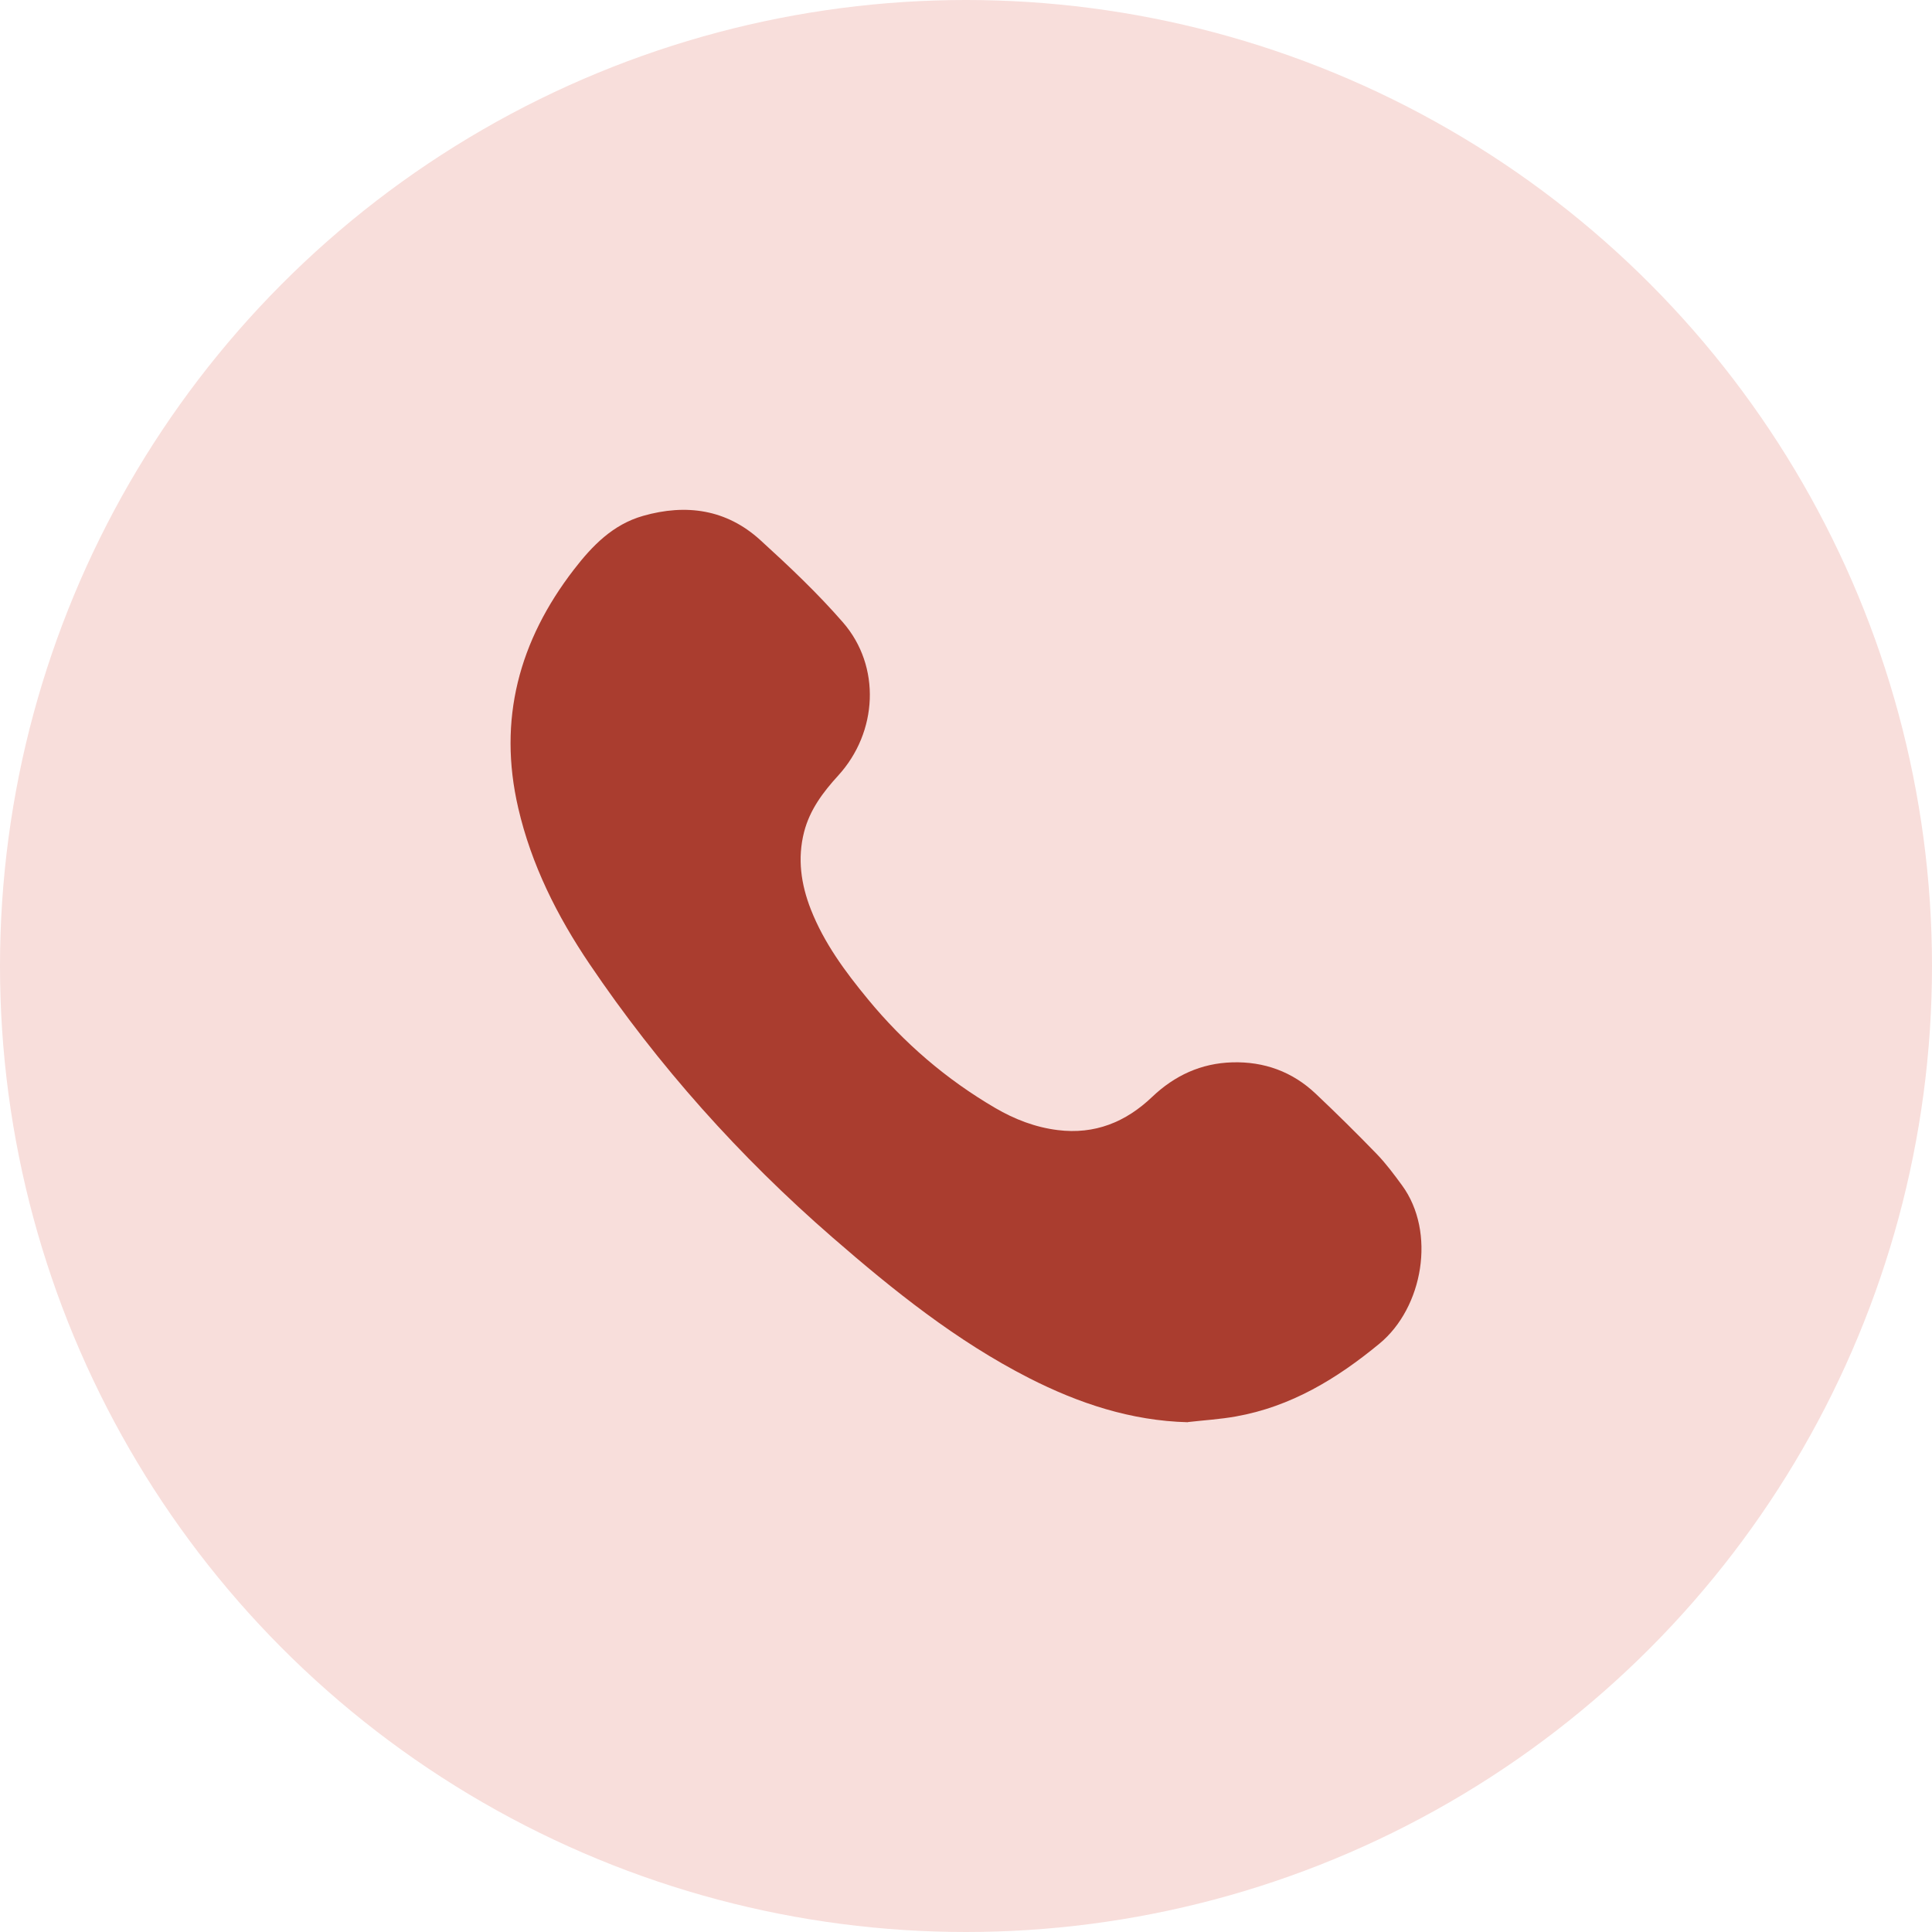
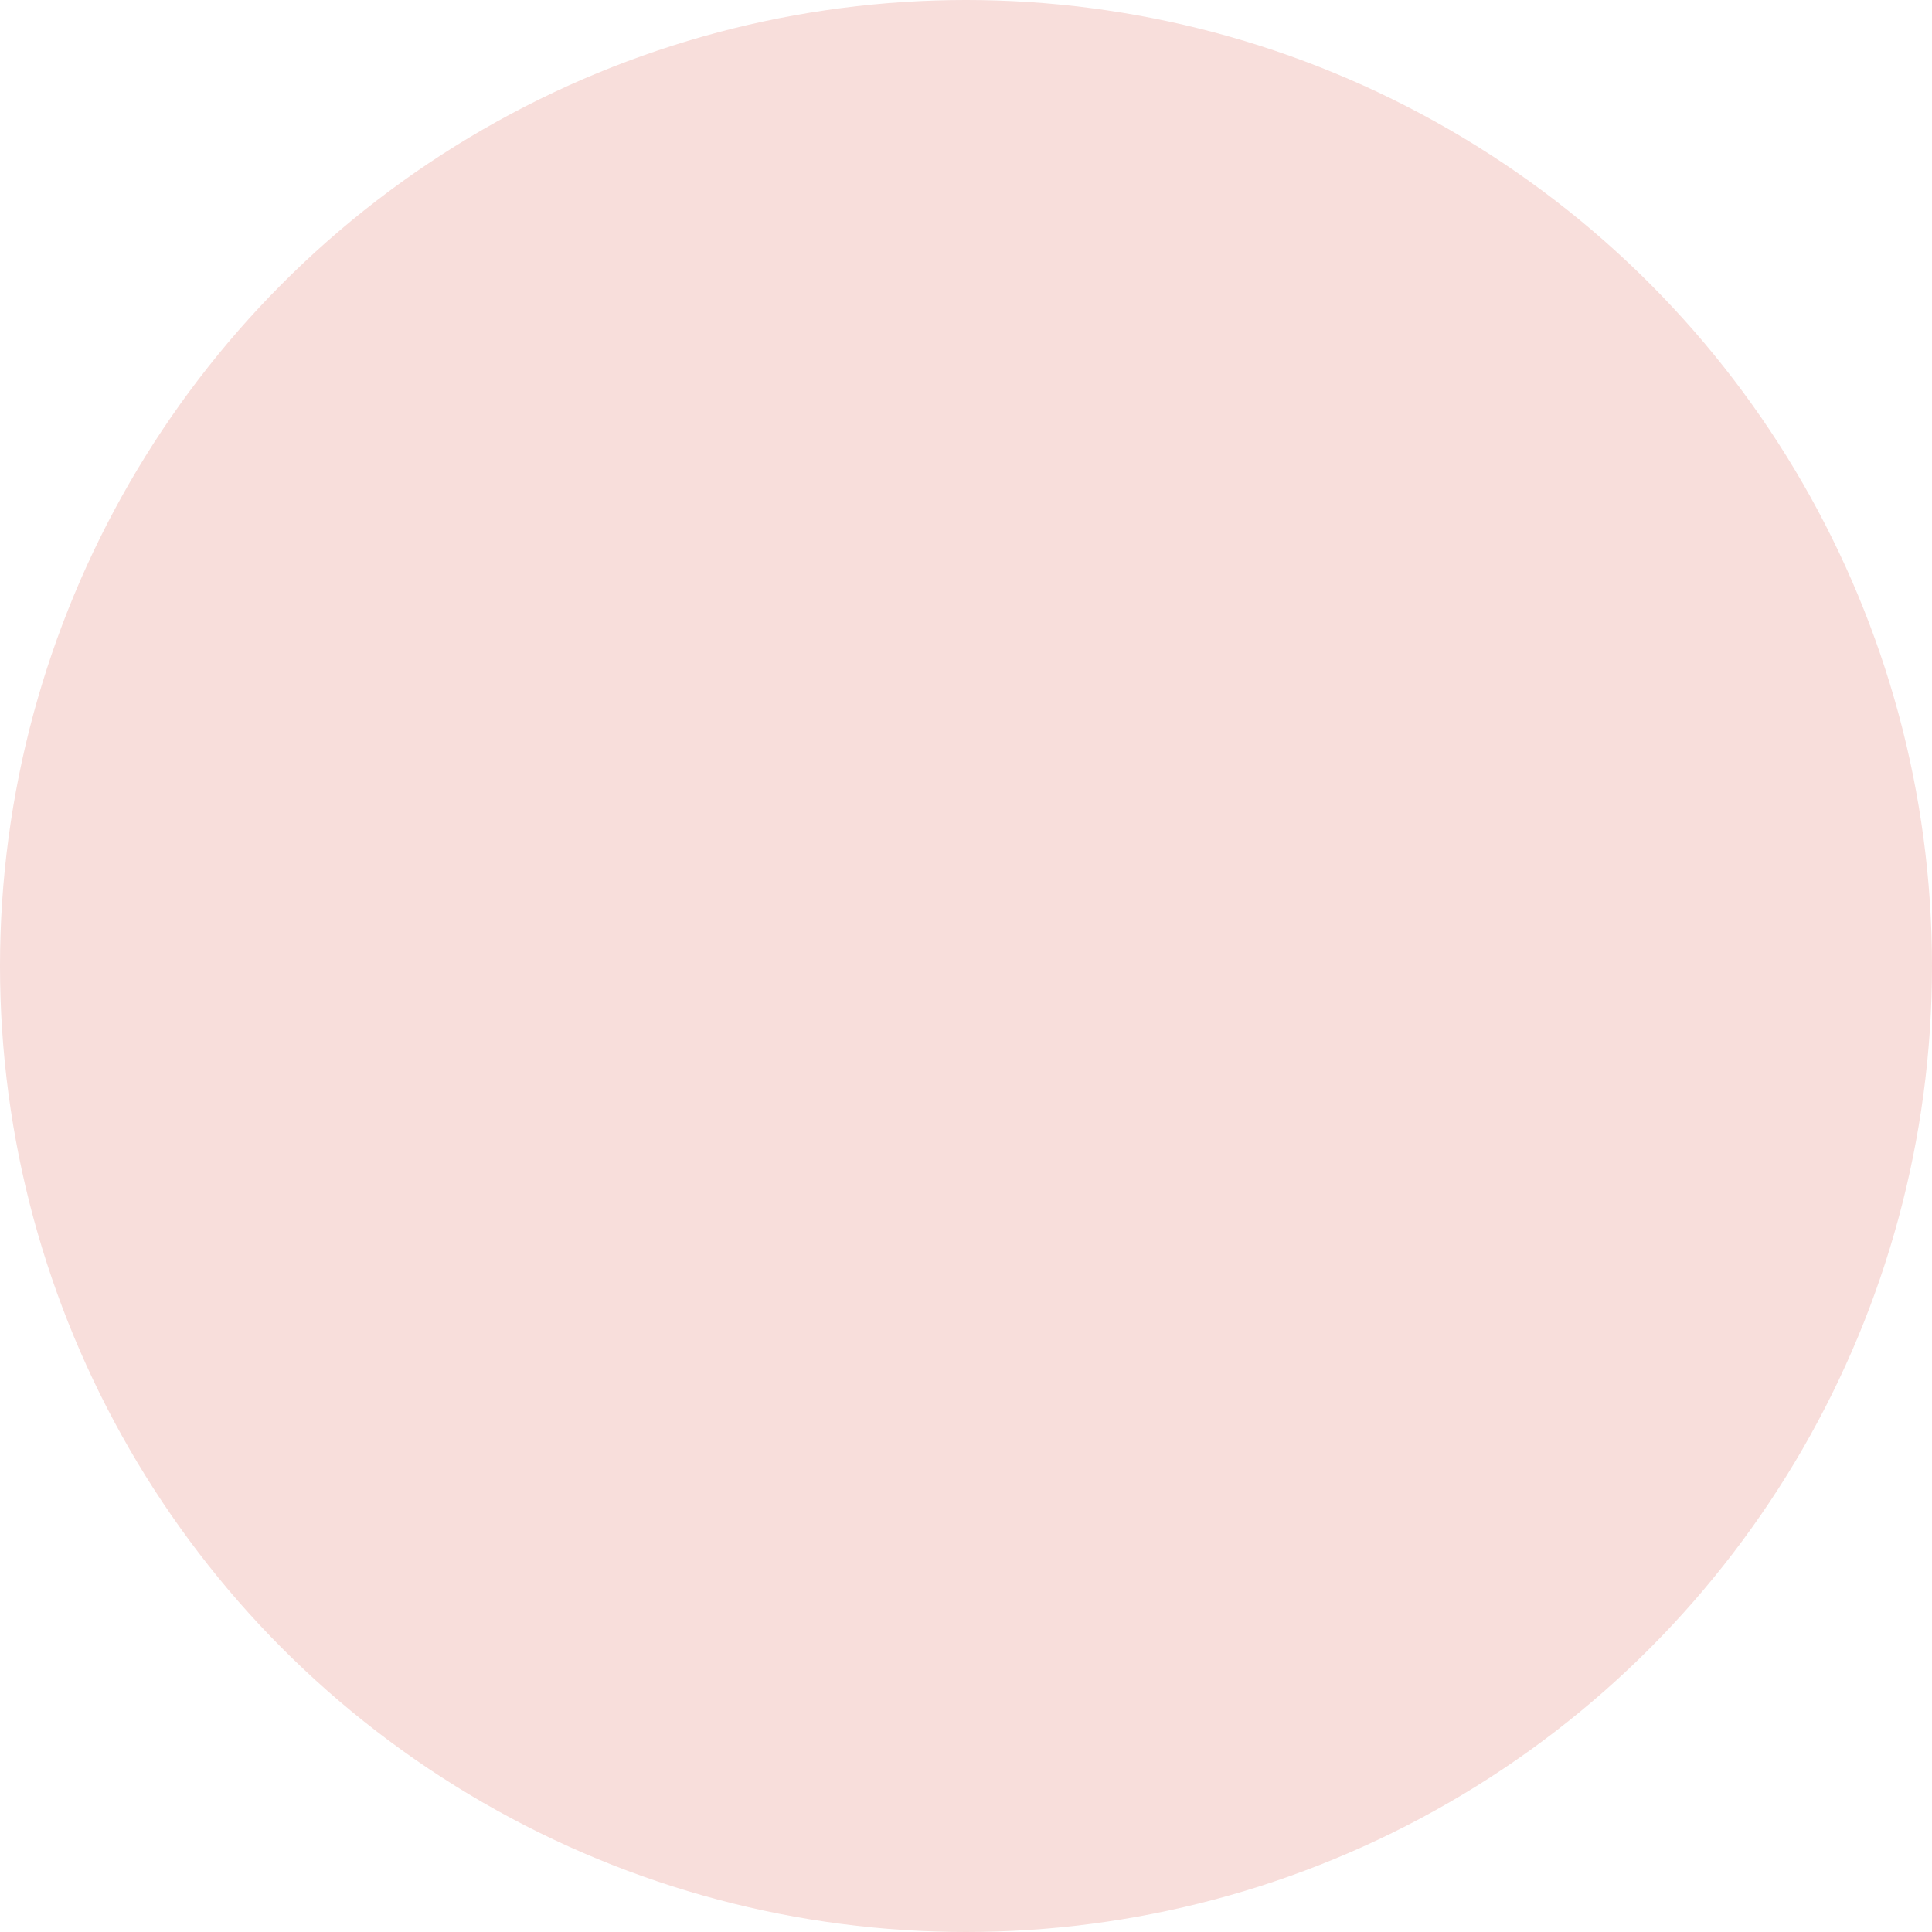
<svg xmlns="http://www.w3.org/2000/svg" id="Calque_2" data-name="Calque 2" viewBox="0 0 231 231">
  <defs>
    <style>      .cls-1 {        fill: #f8dedb;      }      .cls-1, .cls-2 {        stroke-width: 0px;      }      .cls-2 {        fill: #aa3d2f;      }    </style>
  </defs>
  <g id="Calque_1-2" data-name="Calque 1">
    <circle class="cls-1" cx="115.5" cy="115.5" r="115.5" />
-     <path class="cls-2" d="M142.04,170.05c-6.8-.17-13.05-2.25-19.02-5.29-8.67-4.43-16.2-10.47-23.5-16.82-11.09-9.64-20.81-20.51-29.04-32.69-3.87-5.73-6.95-11.86-8.52-18.65-2.45-10.57.1-19.99,6.65-28.49,2.22-2.88,4.67-5.4,8.28-6.43,5.16-1.47,9.97-.78,14,2.88,3.45,3.14,6.86,6.36,9.91,9.87,4.55,5.24,4.16,13.11-.58,18.3-1.82,1.99-3.4,4.1-4.08,6.75-.81,3.17-.37,6.25.81,9.26,1.58,4.02,4.1,7.43,6.82,10.73,4.31,5.24,9.38,9.59,15.23,13.01,2.31,1.35,4.79,2.31,7.47,2.64,4.42.55,8.13-.95,11.29-3.97,2.69-2.56,5.85-4.02,9.57-4.13,3.81-.11,7.18,1.11,9.96,3.73,2.5,2.36,4.95,4.78,7.34,7.25,1.1,1.14,2.06,2.44,3,3.72,4.11,5.61,2.51,14.63-2.68,18.92-5.1,4.21-10.59,7.55-17.19,8.72-1.89.34-3.81.45-5.72.67Z" />
  </g>
</svg>